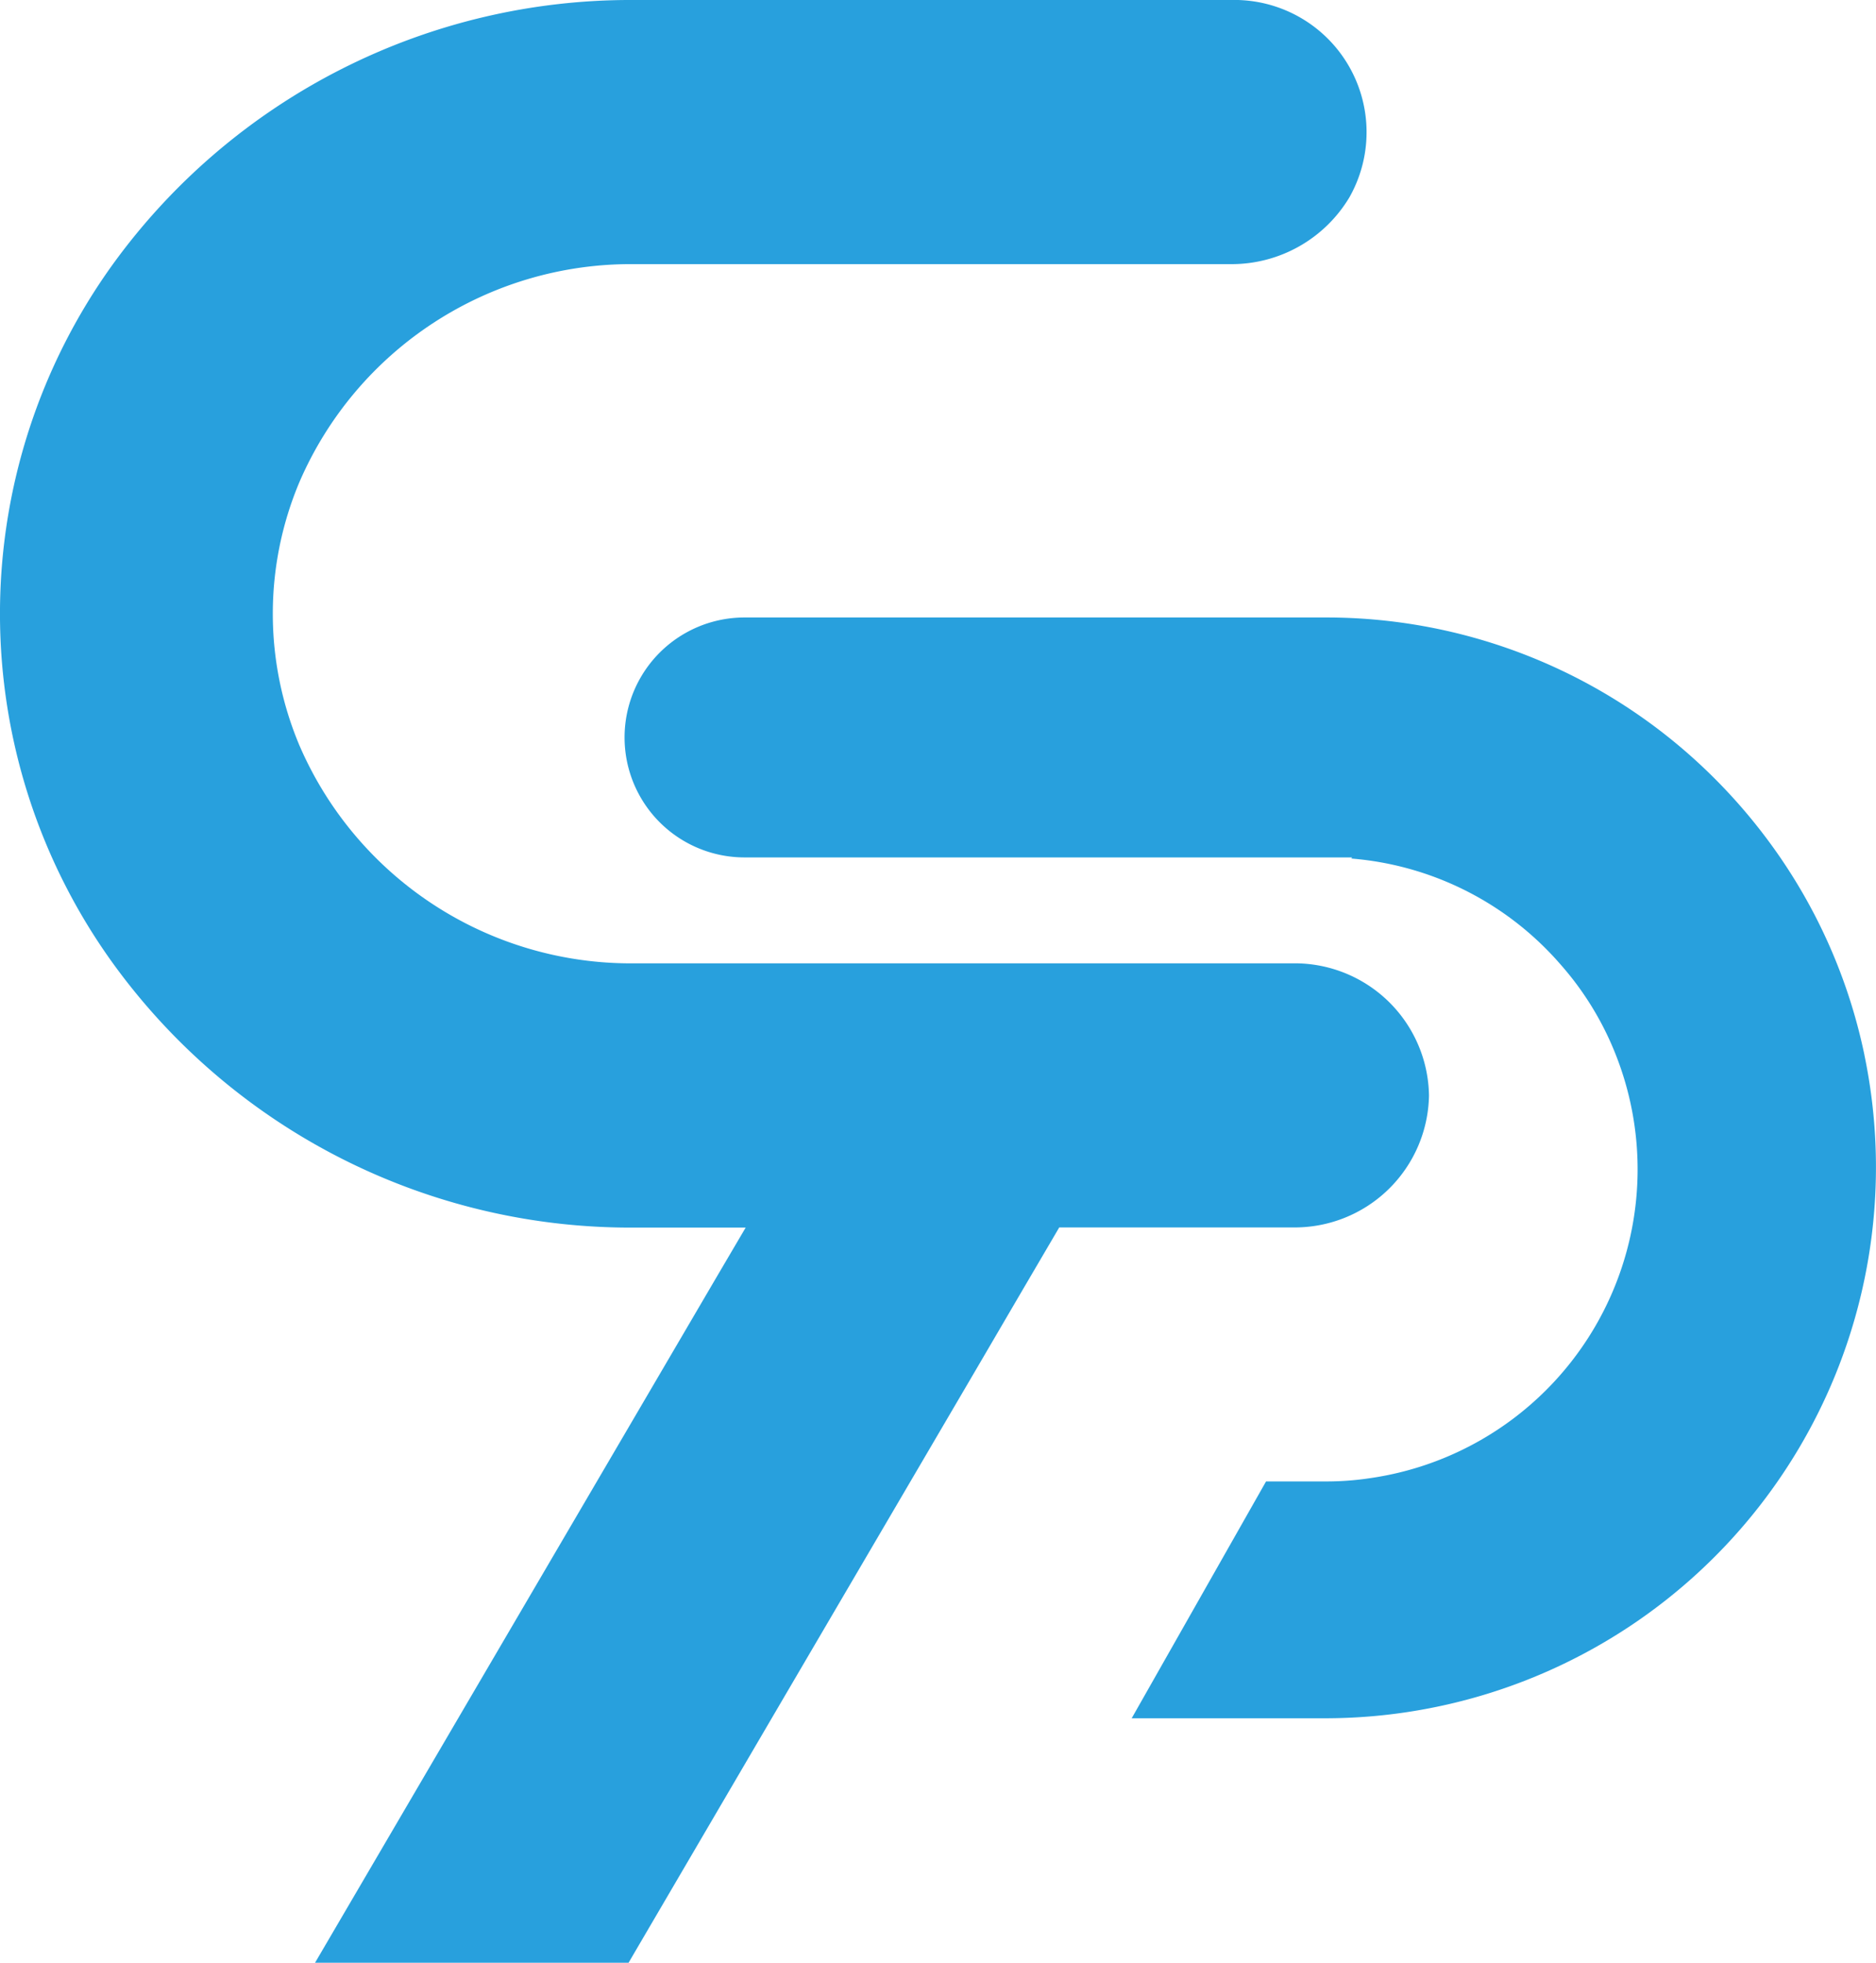
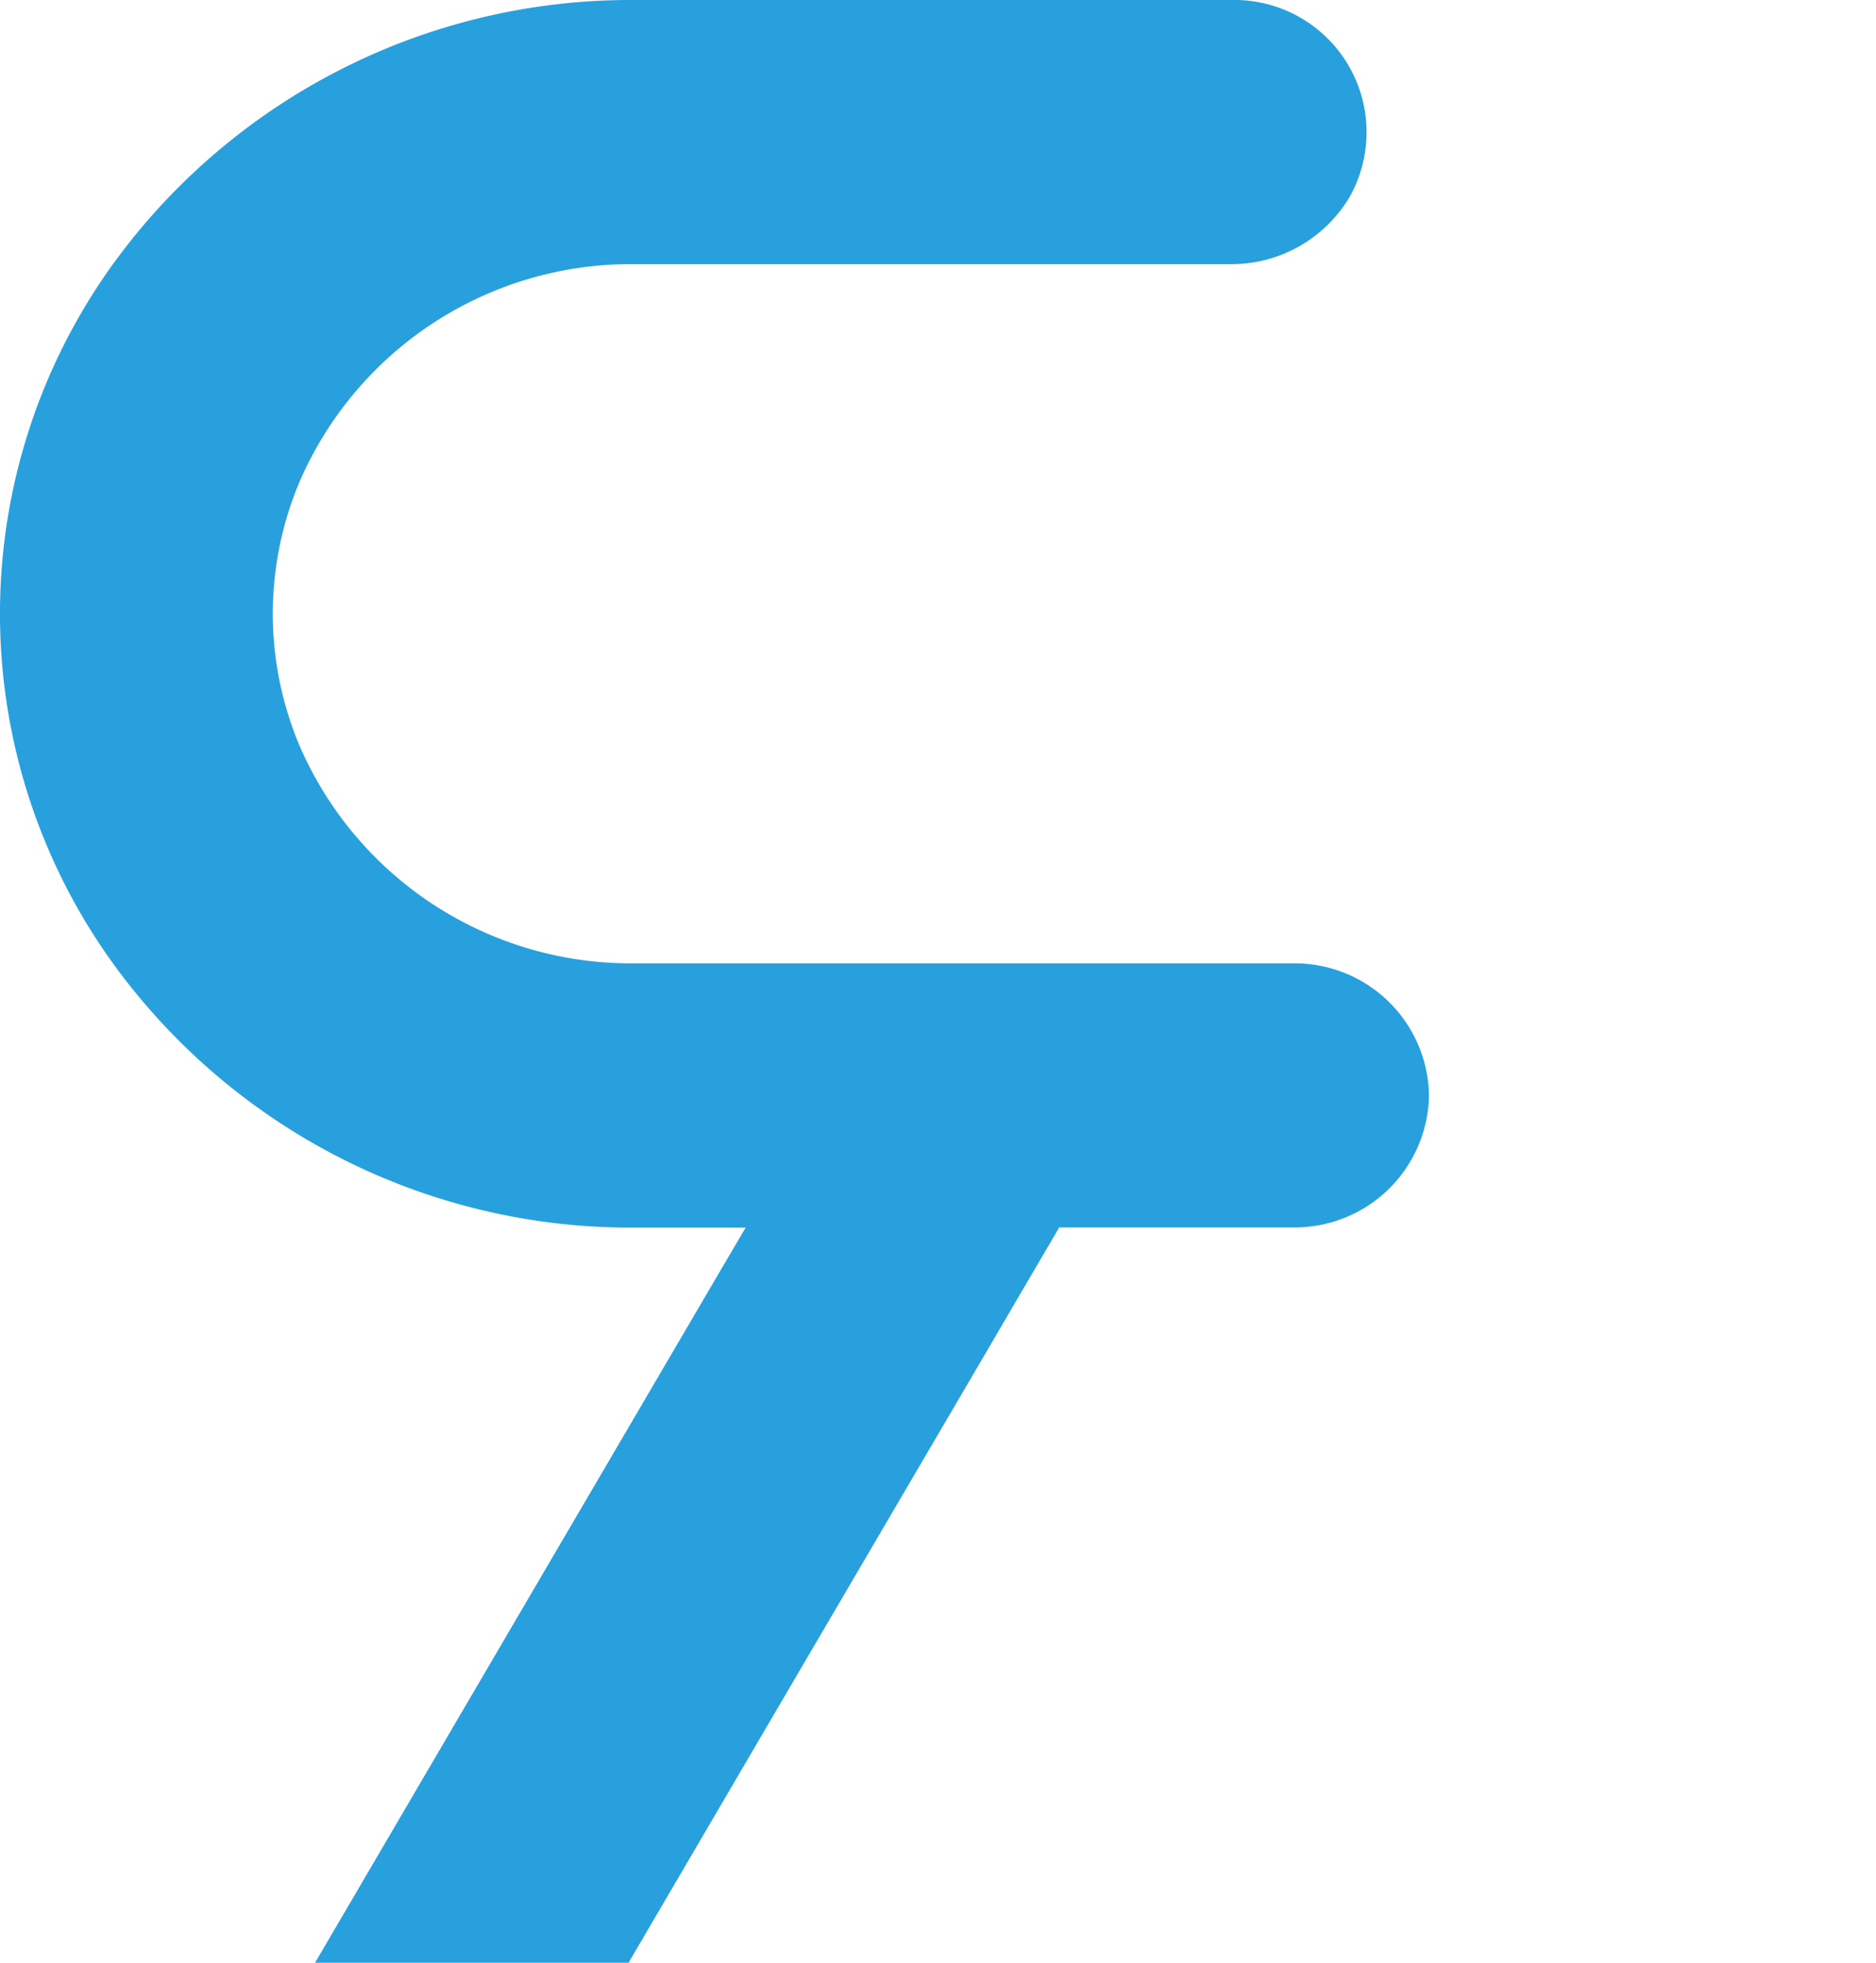
<svg xmlns="http://www.w3.org/2000/svg" width="90" height="94.163" viewBox="0 0 90 94.163">
  <g id="PubSkoler-icon" transform="translate(-317.727 -858.606)">
-     <path id="Path_18" data-name="Path 18" d="M448.993,948.994a26.2,26.2,0,0,0-4.042-9.479,26.776,26.776,0,0,0-4.706-5.227,26.316,26.316,0,0,0-17.1-6.283H395.267a5.755,5.755,0,0,0,0,11.511h29.148l-.034.054a14.866,14.866,0,0,1,10,5.044,14.636,14.636,0,0,1,2.688,4.381,14.961,14.961,0,0,1-.224,11.51,14.961,14.961,0,0,1-11.626,8.8,14.028,14.028,0,0,1-2.079.149h-2.854l-6.446,11.362h9.3a26.435,26.435,0,0,0,25.851-31.823Z" transform="translate(-41.821 -39.775)" fill="#28a0dd" />
    <path id="Path_19" data-name="Path 19" d="M386.282,911.159a6.442,6.442,0,0,0-6.543-6.336H348.132A17.315,17.315,0,0,1,332.1,894.387a16.262,16.262,0,0,1,0-12.673,17.314,17.314,0,0,1,16.034-10.436h28.642a6.586,6.586,0,0,0,5.688-3.205,6.344,6.344,0,0,0-5.688-9.467H348.132a30.657,30.657,0,0,0-24.986,12.672,28.661,28.661,0,0,0,0,33.545A30.637,30.637,0,0,0,348.132,917.5H353.5l-1.393,2.37L340.4,939.859l-7.559,12.911h15.041l7.559-12.911,9.2-15.7,2.163-3.7,1.74-2.967h11.194A6.442,6.442,0,0,0,386.282,911.159Z" transform="translate(0 0)" fill="#28a0dd" />
  </g>
</svg>